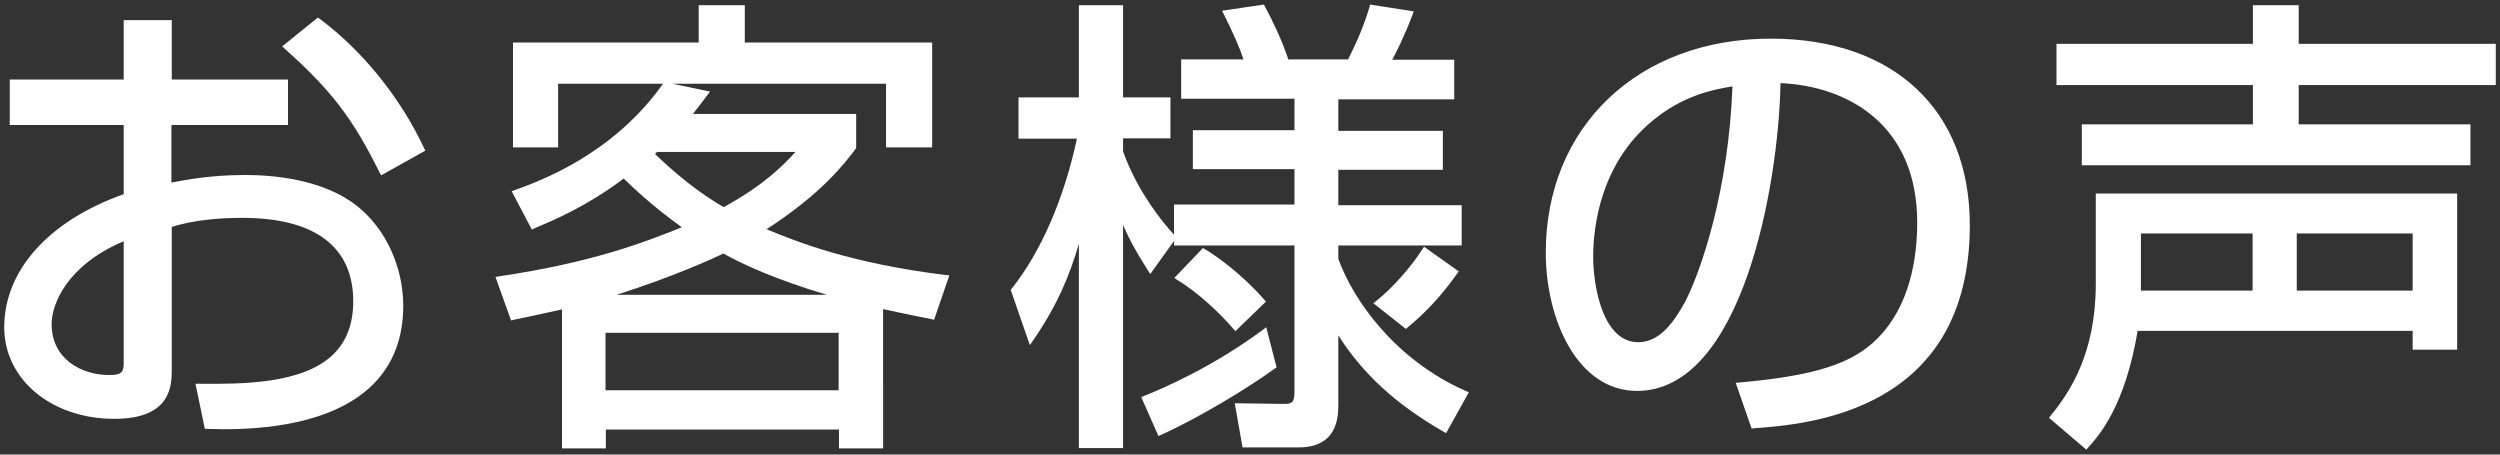
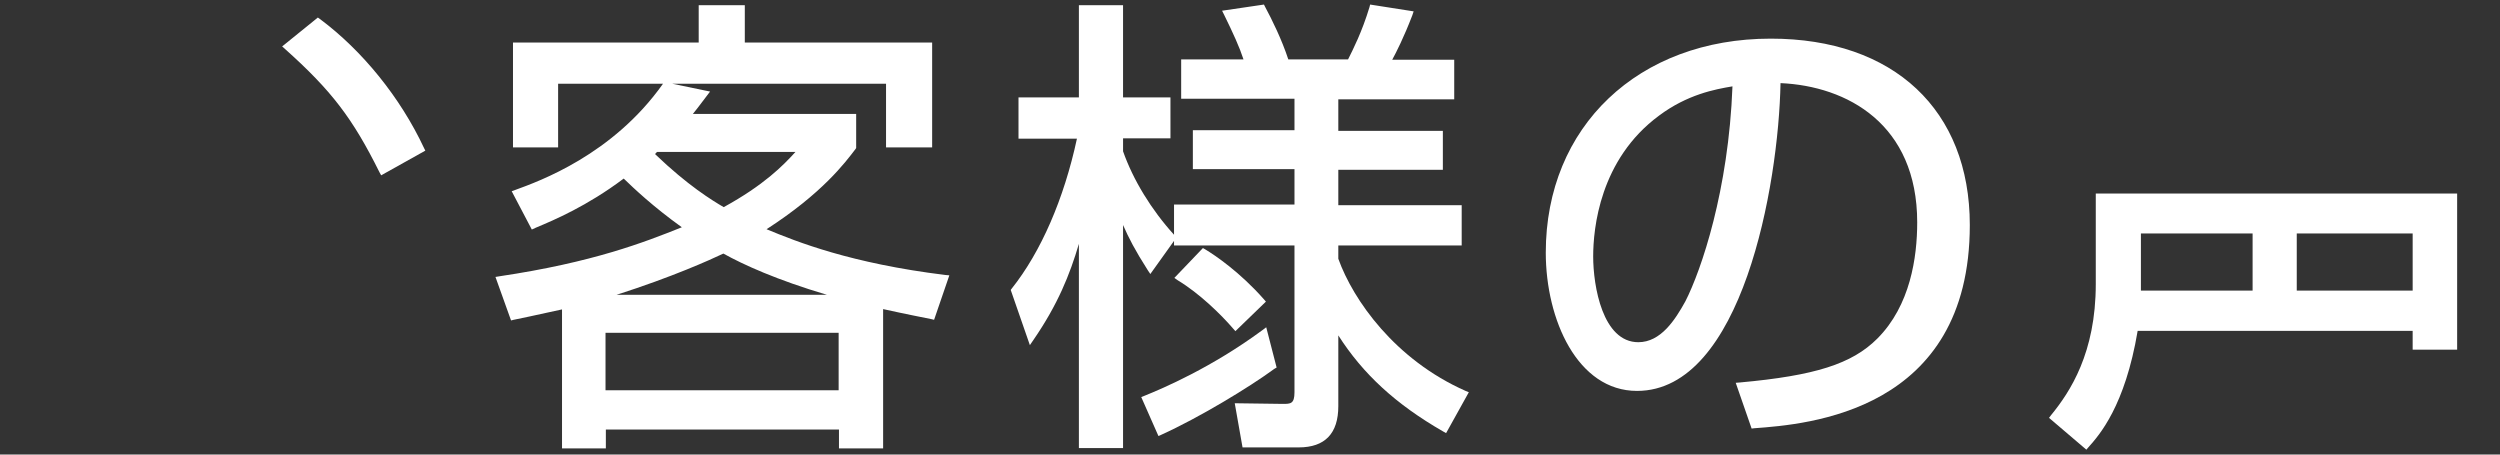
<svg xmlns="http://www.w3.org/2000/svg" version="1.0" id="レイヤー_1" x="0px" y="0px" width="77px" height="14px" viewBox="0 0 77 14" enable-background="new 0 0 77 14" xml:space="preserve">
  <rect x="0" y="0" width="77" height="14" fill="#333333" stroke="none" />
  <g>
    <path fill="#FFFFFF" d="M9.86,0.59L9.79,0.54L8.69,1.43l0.09,0.08c1.43,1.28,2.08,2.13,2.91,3.8l0.05,0.09l1.36-0.76l-0.04-0.08   C12.33,3,11.16,1.56,9.86,0.59z" />
-     <path fill="#FFFFFF" d="M7.56,5.39c-1.06,0-1.78,0.14-2.27,0.23l-0.01,0V3.85h3.59v-1.4H5.29V0.62H3.81v1.83H0.3v1.4h3.51v2.13   c-2.31,0.82-3.68,2.35-3.68,4.1c0,1.61,1.46,2.82,3.39,2.82c1.77,0,1.77-1.04,1.77-1.54V6.99C6,6.76,6.86,6.71,7.46,6.71   c2.24,0,3.42,0.89,3.42,2.57c0,0.68-0.2,1.22-0.6,1.62c-0.95,0.94-2.86,0.93-4.14,0.92l-0.12,0l0.29,1.39l0.08,0   c0.13,0,0.3,0.01,0.49,0.01c1.16,0,3.33-0.13,4.59-1.36c0.63-0.62,0.95-1.44,0.95-2.44c0-1.21-0.55-2.39-1.43-3.08   C9.94,5.51,8.39,5.39,7.56,5.39z M3.81,7.43v3.77c0,0.3-0.12,0.35-0.45,0.35c-0.85,0-1.77-0.49-1.77-1.57   C1.59,9.37,2.06,8.17,3.81,7.43z" />
    <path fill="#FFFFFF" d="M23.61,7.06c1.72-1.11,2.42-2.05,2.74-2.47l0.02-0.03V3.51h-5.03c0.1-0.12,0.18-0.23,0.31-0.4l0.22-0.29   l-1.16-0.24h6.58v1.96h1.42V1.31h-5.77V0.16h-1.42v1.15H15.8v3.23h1.39V2.58h3.23l0,0c-1.55,2.19-3.81,3-4.55,3.27l-0.11,0.04   l0.62,1.18l0.13-0.06c0.55-0.23,1.57-0.66,2.7-1.51c0.32,0.31,0.9,0.86,1.79,1.5c-1.15,0.46-2.73,1.08-5.62,1.51l-0.12,0.02   l0.48,1.34l0.08-0.02c0.38-0.08,0.54-0.11,1.03-0.22l0.46-0.1v4.28h1.35v-0.58h7.18v0.58h1.36V9.52c0.77,0.17,1.15,0.24,1.49,0.31   l0.08,0.02l0.47-1.37l-0.12-0.01C26.2,8.11,24.55,7.45,23.61,7.06z M22.28,7.81c0.61,0.34,1.64,0.81,3.19,1.27h-6.48   C20.71,8.53,21.88,8,22.28,7.81z M20.24,4.68h4.26c-0.38,0.42-0.97,1.02-2.21,1.7c-0.36-0.21-1.11-0.67-2.11-1.63   C20.19,4.72,20.21,4.7,20.24,4.68z M25.83,10.25v1.77h-7.18v-1.77H25.83z" />
-     <path fill="#FFFFFF" d="M42.4,9.26l-0.1,0.08l1,0.79l0.06-0.05c0.57-0.47,1.05-0.99,1.51-1.64l0.06-0.08L43.86,7.6L43.8,7.69   C43.47,8.21,42.9,8.86,42.4,9.26z" />
    <path fill="#FFFFFF" d="M37.98,10.12l0.07,0.08l0.94-0.91l-0.06-0.07c-0.74-0.84-1.51-1.36-1.81-1.54l-0.07-0.04l-0.88,0.92   l0.1,0.07C36.95,9.04,37.61,9.69,37.98,10.12z" />
    <path fill="#FFFFFF" d="M39.32,11.32L39,10.08l-0.12,0.09c-1.56,1.15-3.06,1.79-3.63,2.02l-0.1,0.04l0.53,1.2l0.09-0.04   c1.17-0.53,2.72-1.47,3.48-2.03L39.32,11.32z" />
    <path fill="#FFFFFF" d="M41.22,7.97V7.56h3.8V6.32h-3.8V5.23h3.22v-1.2h-3.22V3.06h3.57V1.84h-1.91c0.12-0.22,0.36-0.69,0.62-1.37   l0.04-0.12l-1.34-0.21l-0.02,0.08c-0.23,0.76-0.5,1.29-0.66,1.61h-1.84c-0.2-0.61-0.5-1.22-0.72-1.63l-0.03-0.06l-1.29,0.19   l0.06,0.12c0.28,0.57,0.48,1.01,0.6,1.38h-1.92v1.21h3.49v0.97h-3.13v1.2h3.13v1.09h-3.71v0.93c-0.7-0.77-1.26-1.69-1.57-2.57v-0.4   h1.46V3h-1.46V0.16h-1.36V3h-1.86v1.27h1.8c-0.4,1.86-1.11,3.49-2.01,4.62l-0.03,0.04l0.59,1.7l0.11-0.16   c0.75-1.09,1.12-2.01,1.4-2.96v6.29h1.36V6.93c0.17,0.39,0.37,0.78,0.76,1.39l0.08,0.12l0.73-1.02v0.14h3.71v4.52   c0,0.36-0.12,0.36-0.36,0.36l-1.48-0.02l0.24,1.36H40c0.81,0,1.22-0.43,1.22-1.27v-2.18c0.76,1.19,1.77,2.12,3.23,2.96l0.09,0.05   l0.7-1.26l-0.1-0.04C42.97,11.08,41.68,9.25,41.22,7.97z" />
    <path fill="#FFFFFF" d="M54.54,1.19c-4.08,0-6.93,2.71-6.93,6.59c0,2.07,0.98,4.26,2.81,4.26c3.23,0,4.36-6.31,4.42-9.48   c2.05,0.09,4.21,1.26,4.21,4.29c0,1.07-0.21,2.56-1.23,3.58c-0.78,0.78-1.92,1.14-4.23,1.35l-0.13,0.01l0.49,1.41l0.08-0.01   c1.64-0.12,6.64-0.5,6.64-6.26C60.67,3.39,58.33,1.19,54.54,1.19z M50.46,10.54c-1.1,0-1.39-1.73-1.39-2.64   c0-0.86,0.2-2.99,2.03-4.34v0c0.87-0.65,1.72-0.81,2.26-0.9c-0.12,3.2-0.96,5.66-1.45,6.62C51.59,9.86,51.15,10.54,50.46,10.54z" />
    <path fill="#FFFFFF" d="M64.55,8.75c0,2.12-0.79,3.32-1.38,4.04l-0.06,0.08l1.15,0.98l0.06-0.07c0.34-0.38,1.13-1.27,1.52-3.59   h8.47v0.58h1.37V5.96H64.55V8.75z M74.31,7.19v1.76h-3.57V7.19H74.31z M69.38,7.19v1.76h-3.44V7.19H69.38z" />
-     <polygon fill="#FFFFFF" points="76.87,2.62 76.87,1.35 70.8,1.35 70.8,0.16 69.39,0.16 69.39,1.35 63.34,1.35 63.34,2.62    69.39,2.62 69.39,3.83 64.12,3.83 64.12,5.09 76.09,5.09 76.09,3.83 70.8,3.83 70.8,2.62  " />
  </g>
  <g>
</g>
  <g>
</g>
  <g>
</g>
  <g>
</g>
  <g>
</g>
  <g>
</g>
  <g>
</g>
  <g>
</g>
  <g>
</g>
  <g>
</g>
  <g>
</g>
  <g>
</g>
  <g>
</g>
  <g>
</g>
  <g>
</g>
</svg>